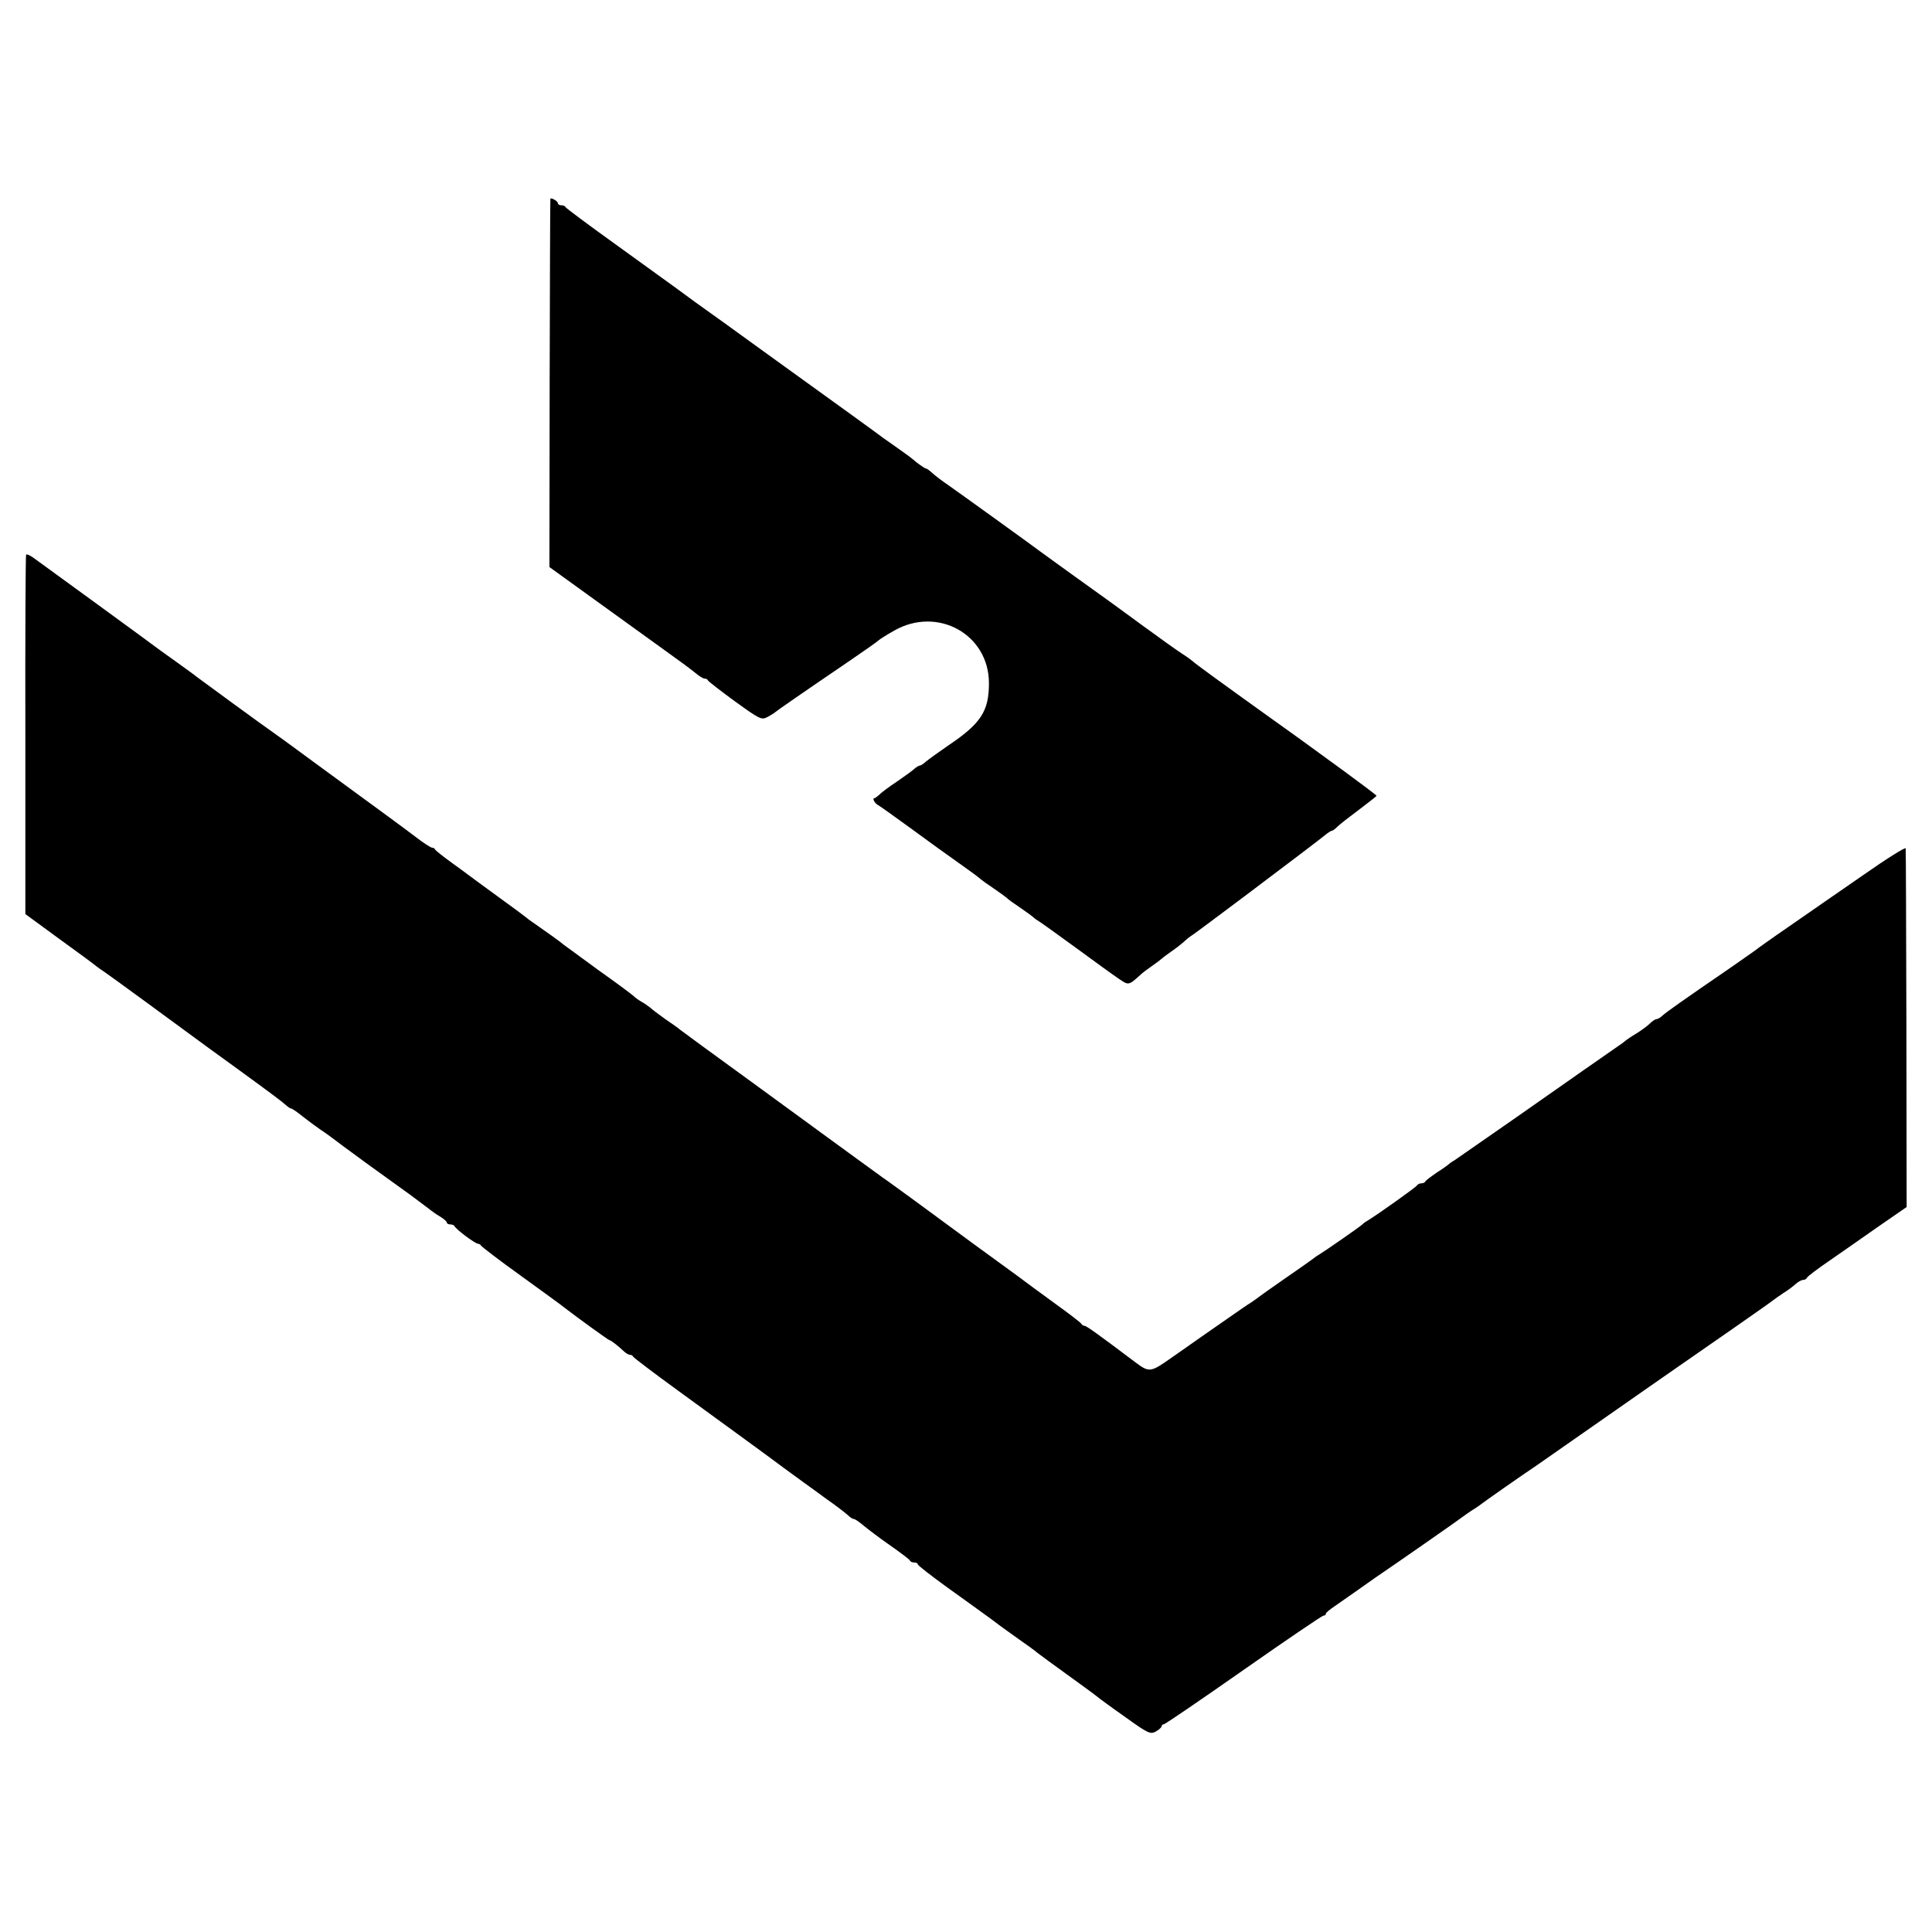
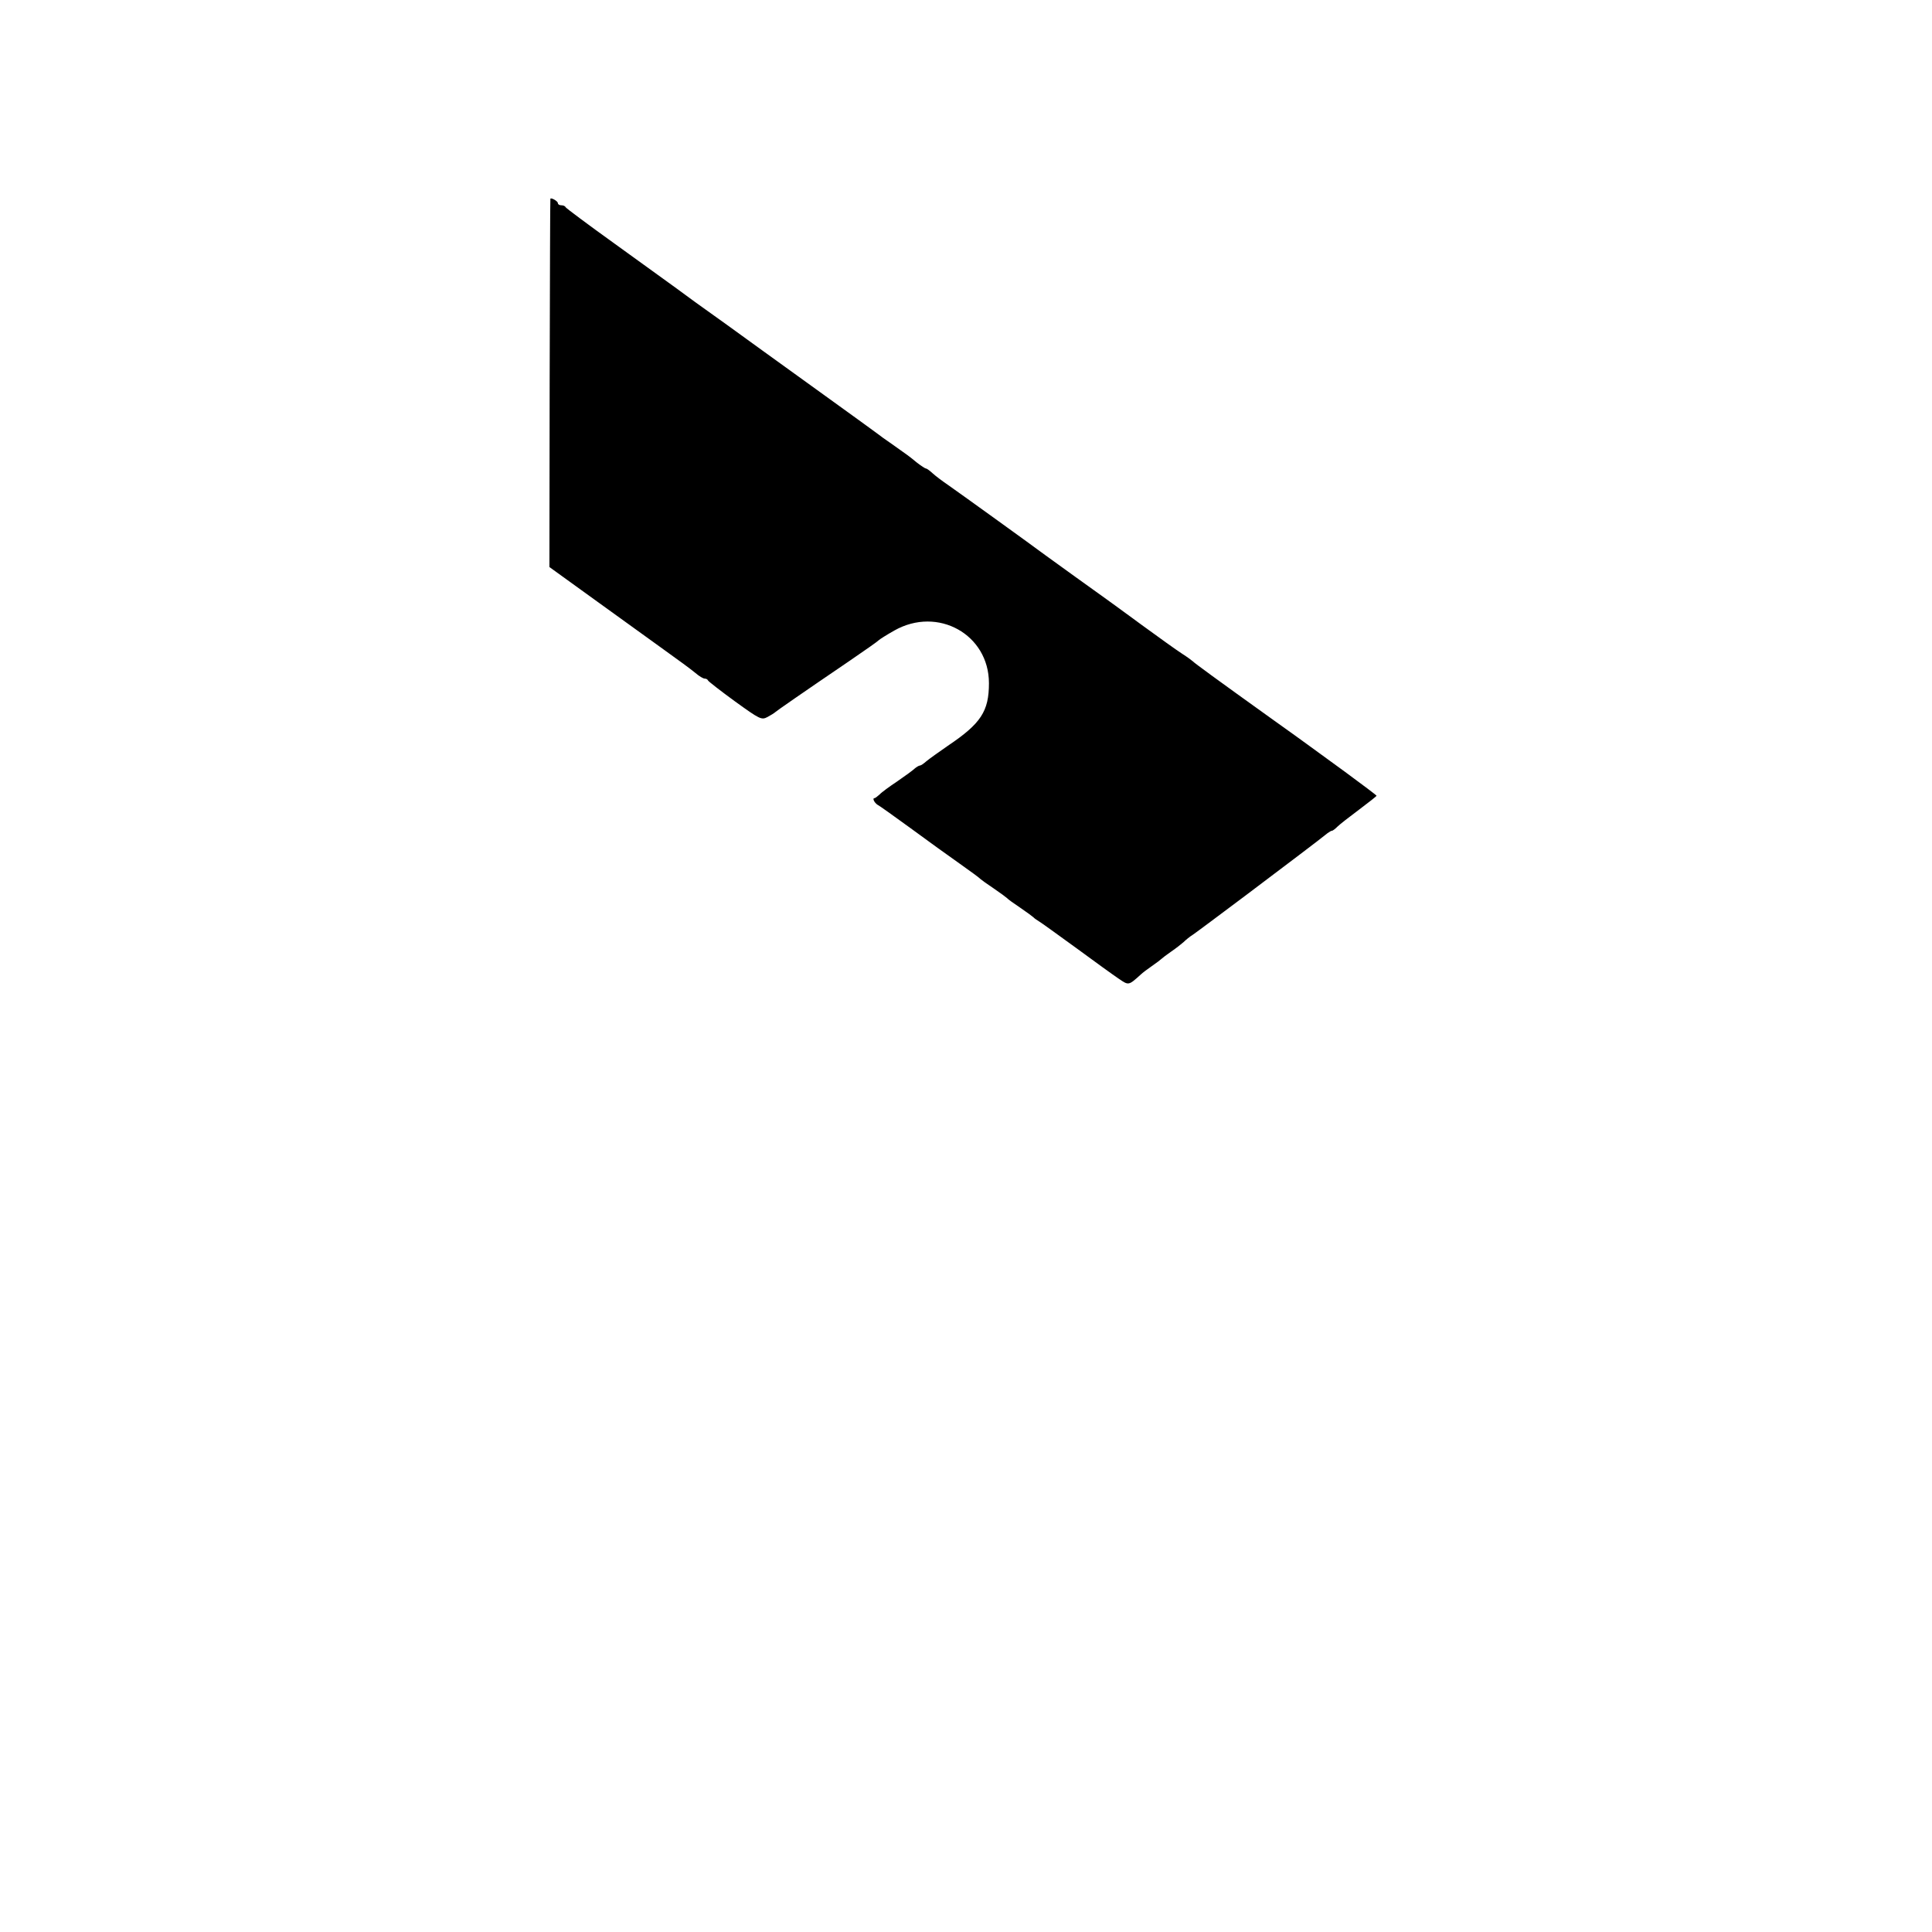
<svg xmlns="http://www.w3.org/2000/svg" version="1.0" width="800pt" height="800pt" viewBox="0 0 800 800" preserveAspectRatio="xMidYMid meet">
  <g transform="translate(0,800) scale(0.1,-0.1)" fill="#000000" stroke="none">
    <path d="M2279 7177 c-1 -1 -2 -345 -3 -763 l-1 -762 198 -143 c109 -79 227 -164 262 -189 90 -65 114 -82 145 -107 15 -13 32 -23 38 -23 6 0 12 -3 14 -8 2 -4 52 -43 111 -86 104 -75 110 -78 135 -65 15 8 29 17 32 20 5 5 110 78 310 214 63 43 117 81 120 85 3 3 31 21 63 39 180 102 392 -16 392 -218 0 -116 -33 -167 -170 -259 -38 -26 -78 -55 -89 -64 -11 -10 -23 -18 -27 -18 -4 0 -14 -6 -21 -12 -7 -7 -40 -31 -72 -53 -33 -22 -66 -46 -74 -55 -9 -8 -18 -15 -21 -15 -10 0 0 -19 12 -27 7 -3 68 -47 137 -97 69 -51 161 -117 205 -148 44 -31 82 -59 85 -63 3 -3 28 -21 55 -39 28 -19 52 -37 55 -40 3 -4 28 -22 55 -40 28 -19 52 -37 55 -40 3 -4 13 -10 22 -16 9 -5 79 -56 155 -111 76 -56 155 -113 176 -127 41 -28 40 -28 91 18 6 6 27 22 46 35 19 13 37 27 40 30 3 3 21 17 40 30 19 13 42 31 51 39 9 9 26 23 39 31 12 8 111 82 219 163 108 82 209 158 225 170 54 41 101 77 113 87 7 5 15 10 18 10 4 0 14 8 23 17 9 9 50 41 89 70 40 30 73 56 73 58 0 2 -60 47 -132 100 -73 53 -144 105 -158 115 -14 10 -74 54 -135 97 -240 172 -330 238 -335 244 -3 3 -23 18 -45 32 -22 14 -97 68 -167 119 -70 51 -136 100 -148 108 -35 25 -223 160 -250 180 -52 39 -367 266 -406 293 -22 15 -50 36 -62 47 -12 11 -24 20 -28 20 -3 0 -20 11 -38 25 -35 29 -35 28 -101 75 -28 19 -54 38 -60 43 -5 4 -107 78 -225 163 -118 85 -233 168 -255 184 -22 16 -87 63 -145 105 -136 97 -144 103 -209 151 -31 22 -146 106 -256 185 -110 79 -201 147 -203 151 -2 5 -10 8 -18 8 -8 0 -14 4 -14 9 0 8 -28 24 -31 18z" />
-     <path d="M108 5703 c-2 -4 -4 -341 -3 -748 l0 -740 138 -101 c76 -55 147 -107 156 -115 10 -8 25 -18 34 -24 14 -9 307 -223 377 -275 14 -10 88 -65 165 -120 158 -115 191 -140 210 -157 8 -7 17 -13 20 -13 4 0 25 -14 47 -32 22 -17 55 -42 74 -55 19 -12 40 -28 47 -33 7 -6 71 -53 142 -105 72 -52 154 -111 183 -132 28 -21 62 -46 75 -56 12 -10 34 -26 50 -35 15 -9 27 -20 27 -24 0 -4 6 -8 14 -8 8 0 16 -3 18 -7 5 -13 86 -73 97 -73 5 0 11 -4 13 -8 2 -4 77 -62 168 -127 91 -66 170 -123 175 -128 52 -40 185 -137 190 -137 5 0 36 -24 60 -47 8 -7 18 -13 23 -13 6 0 12 -3 14 -8 2 -4 86 -68 188 -142 102 -74 228 -166 280 -204 52 -38 122 -89 155 -114 33 -24 71 -52 85 -62 14 -10 57 -41 95 -69 39 -27 77 -57 86 -65 9 -9 20 -16 25 -16 5 0 23 -13 41 -28 18 -15 67 -52 110 -82 43 -30 80 -58 81 -62 2 -5 10 -8 18 -8 8 0 14 -3 14 -7 0 -5 56 -48 125 -98 69 -49 151 -109 183 -132 31 -24 83 -61 114 -83 32 -22 66 -47 75 -55 10 -8 65 -48 123 -90 58 -42 112 -81 120 -88 8 -7 61 -46 118 -86 96 -69 105 -73 128 -61 13 8 24 17 24 22 0 4 4 8 9 8 5 0 153 101 330 225 177 124 326 225 331 225 6 0 10 3 10 8 0 4 17 18 38 32 20 14 62 43 93 65 31 22 65 46 75 53 70 47 351 243 359 250 6 5 24 17 40 28 17 10 35 23 40 27 8 7 178 126 225 157 8 6 128 89 265 185 138 96 257 180 265 185 169 117 448 311 455 318 6 5 24 17 40 28 17 10 39 27 49 36 11 10 25 18 32 18 7 0 14 4 16 9 2 5 41 35 88 67 47 33 140 97 205 143 l120 83 -1 737 c-1 405 -2 741 -3 748 0 7 -81 -44 -178 -112 -98 -68 -236 -163 -306 -212 -70 -48 -133 -93 -140 -99 -7 -5 -55 -39 -107 -75 -184 -126 -265 -183 -278 -196 -7 -7 -18 -13 -23 -13 -5 0 -17 -8 -27 -18 -10 -10 -36 -29 -57 -42 -22 -13 -42 -27 -45 -30 -3 -3 -16 -13 -30 -22 -56 -39 -190 -132 -419 -293 -134 -93 -250 -174 -259 -180 -10 -5 -19 -12 -22 -15 -3 -3 -25 -19 -50 -35 -25 -17 -46 -33 -48 -37 -2 -5 -10 -8 -17 -8 -7 0 -15 -4 -17 -8 -3 -7 -159 -118 -206 -147 -10 -5 -19 -13 -22 -16 -5 -6 -147 -105 -178 -124 -9 -5 -21 -14 -26 -18 -6 -5 -56 -40 -111 -78 -55 -38 -107 -75 -116 -82 -8 -7 -23 -16 -31 -22 -9 -5 -48 -32 -88 -60 -39 -27 -91 -63 -115 -80 -23 -16 -79 -56 -124 -87 -88 -62 -92 -62 -151 -18 -146 110 -201 150 -209 150 -5 0 -11 4 -13 8 -1 4 -52 43 -113 87 -60 44 -114 83 -120 88 -5 4 -33 25 -61 45 -57 41 -224 163 -396 290 -62 45 -122 89 -133 96 -20 14 -178 130 -224 163 -13 10 -155 113 -315 230 -160 116 -295 215 -301 220 -5 5 -32 24 -60 43 -27 19 -56 41 -63 48 -8 6 -23 17 -34 23 -11 6 -27 17 -36 26 -9 8 -75 57 -147 108 -71 52 -135 99 -142 104 -12 11 -77 57 -123 89 -14 9 -27 19 -30 22 -3 3 -54 41 -115 85 -60 44 -114 83 -120 88 -5 4 -39 29 -75 55 -36 26 -66 50 -68 54 -2 5 -8 8 -13 8 -5 0 -35 19 -66 43 -62 47 -128 95 -348 256 -77 56 -151 111 -165 121 -14 10 -46 34 -72 52 -52 36 -307 223 -323 235 -5 5 -46 34 -90 66 -44 31 -85 61 -90 65 -6 5 -112 82 -235 172 -124 90 -239 174 -257 187 -17 13 -33 20 -35 16z" />
  </g>
</svg>